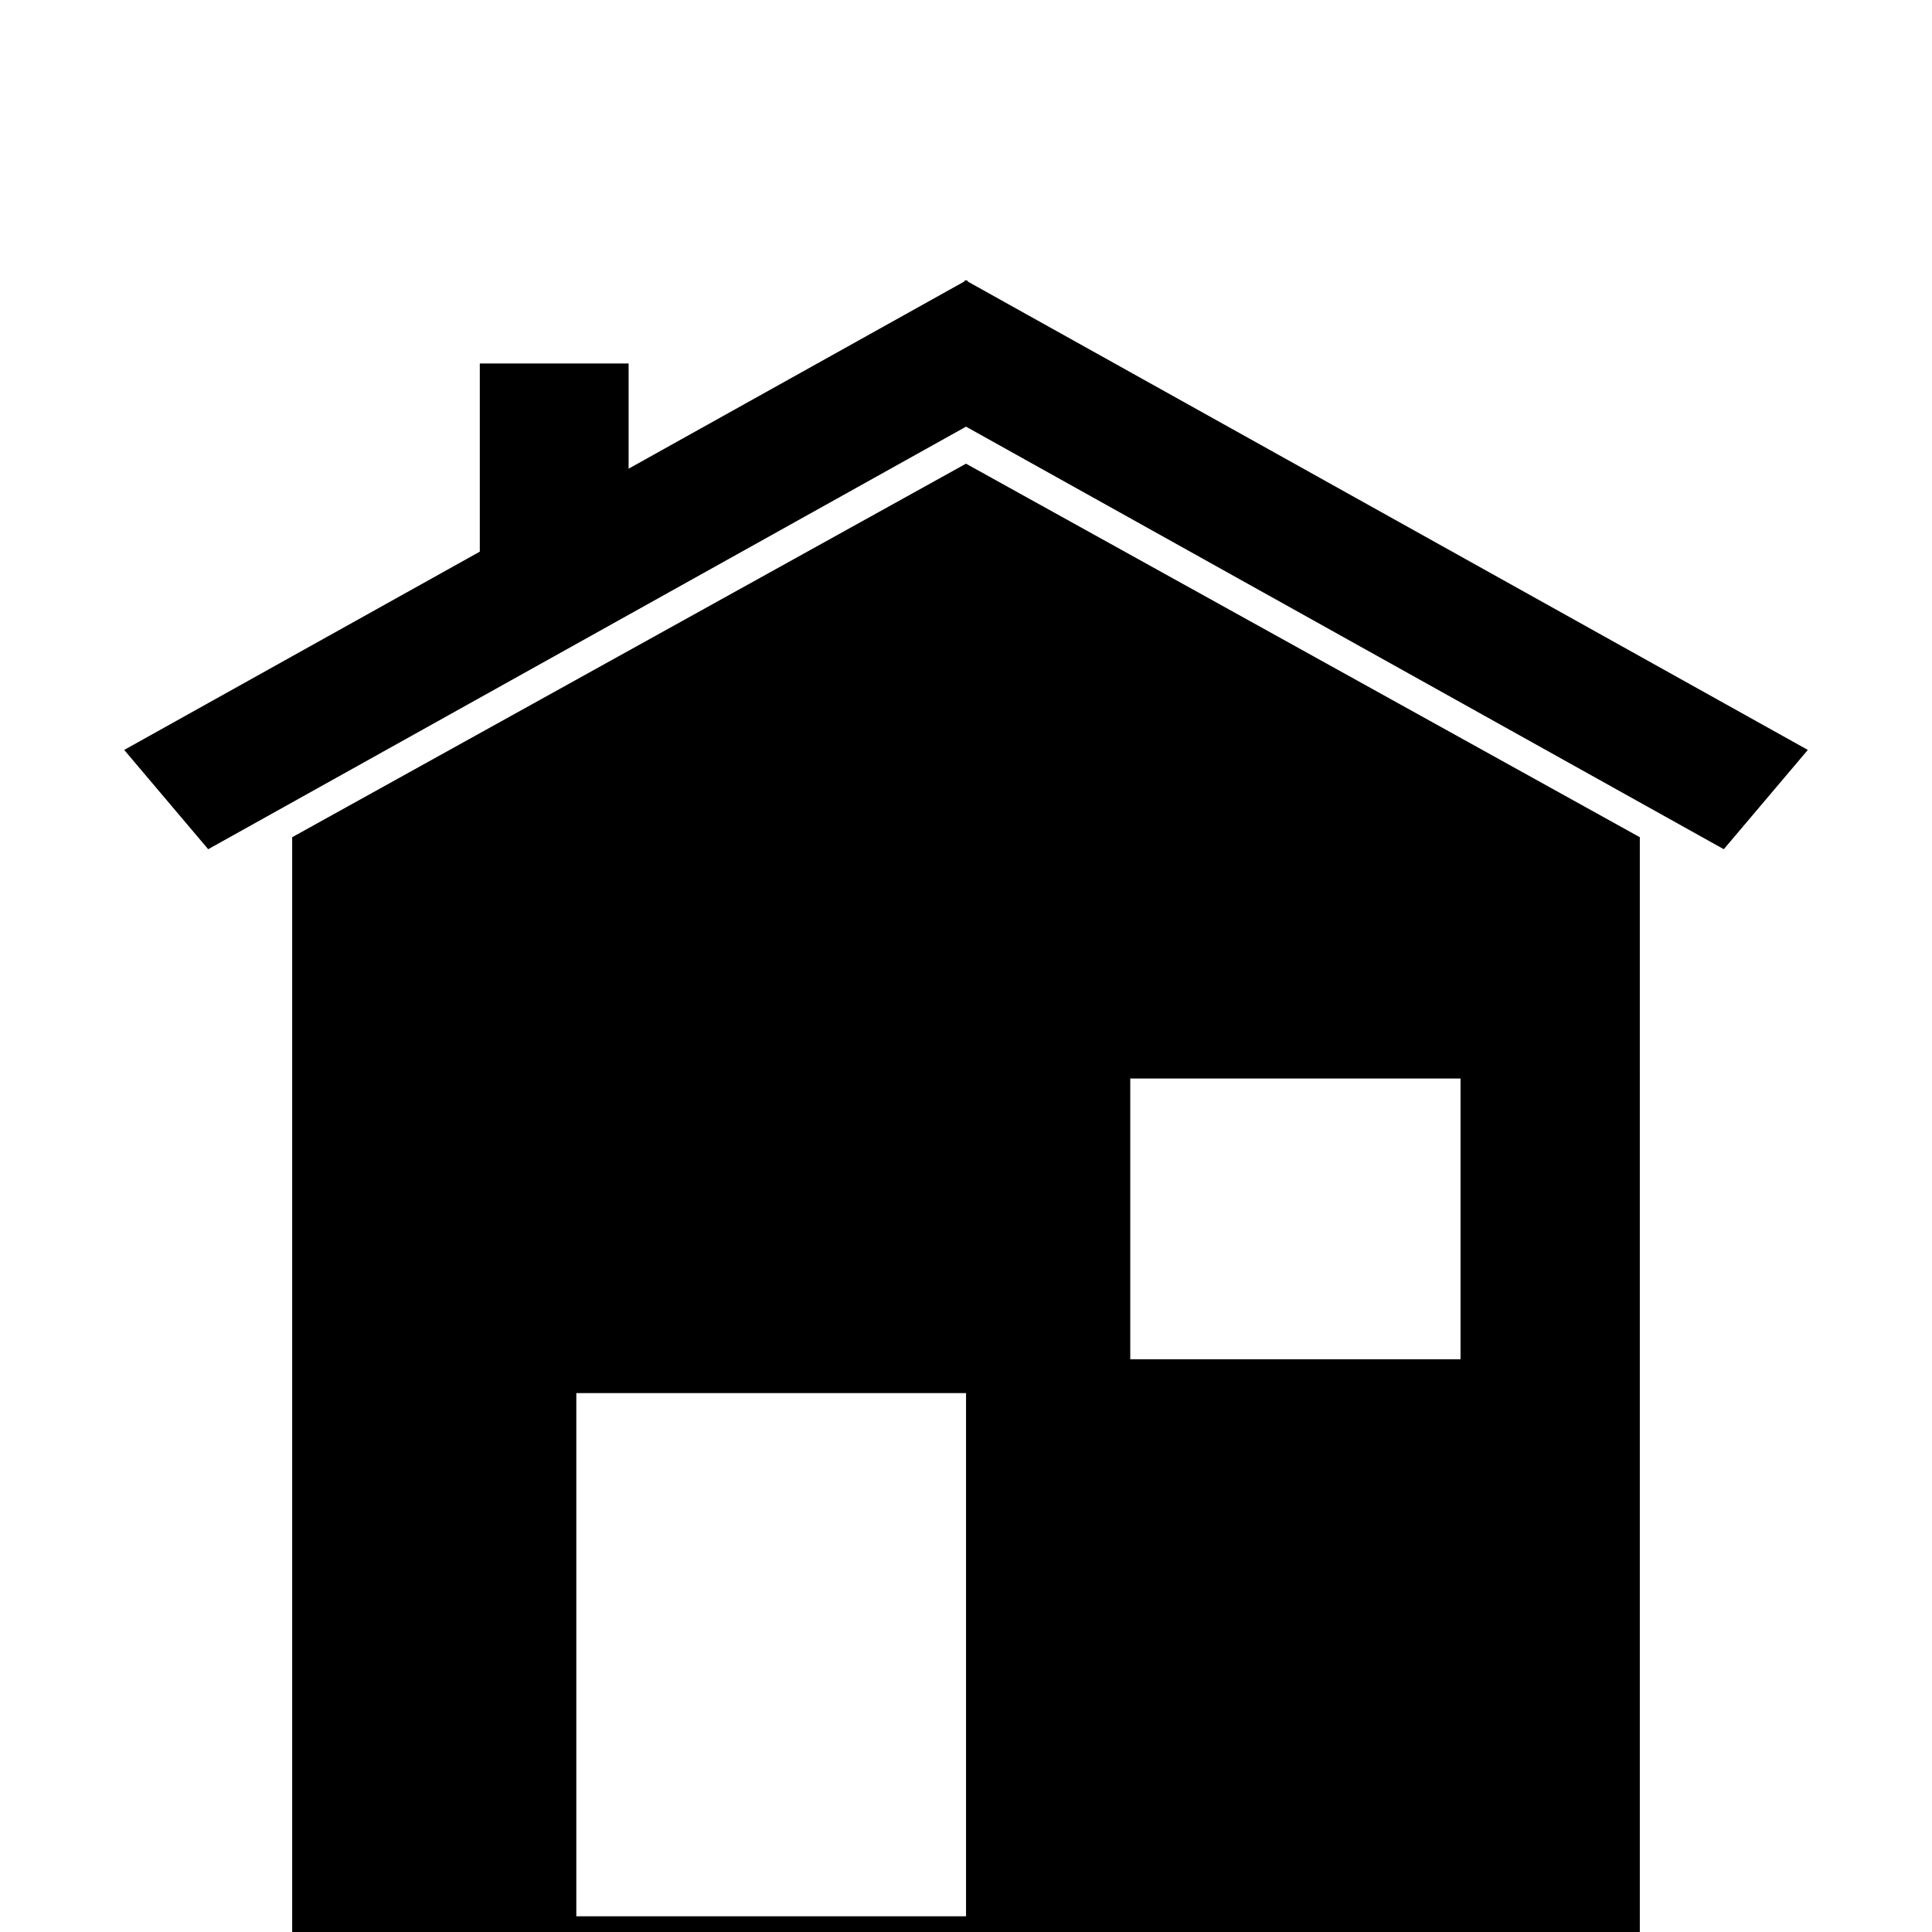
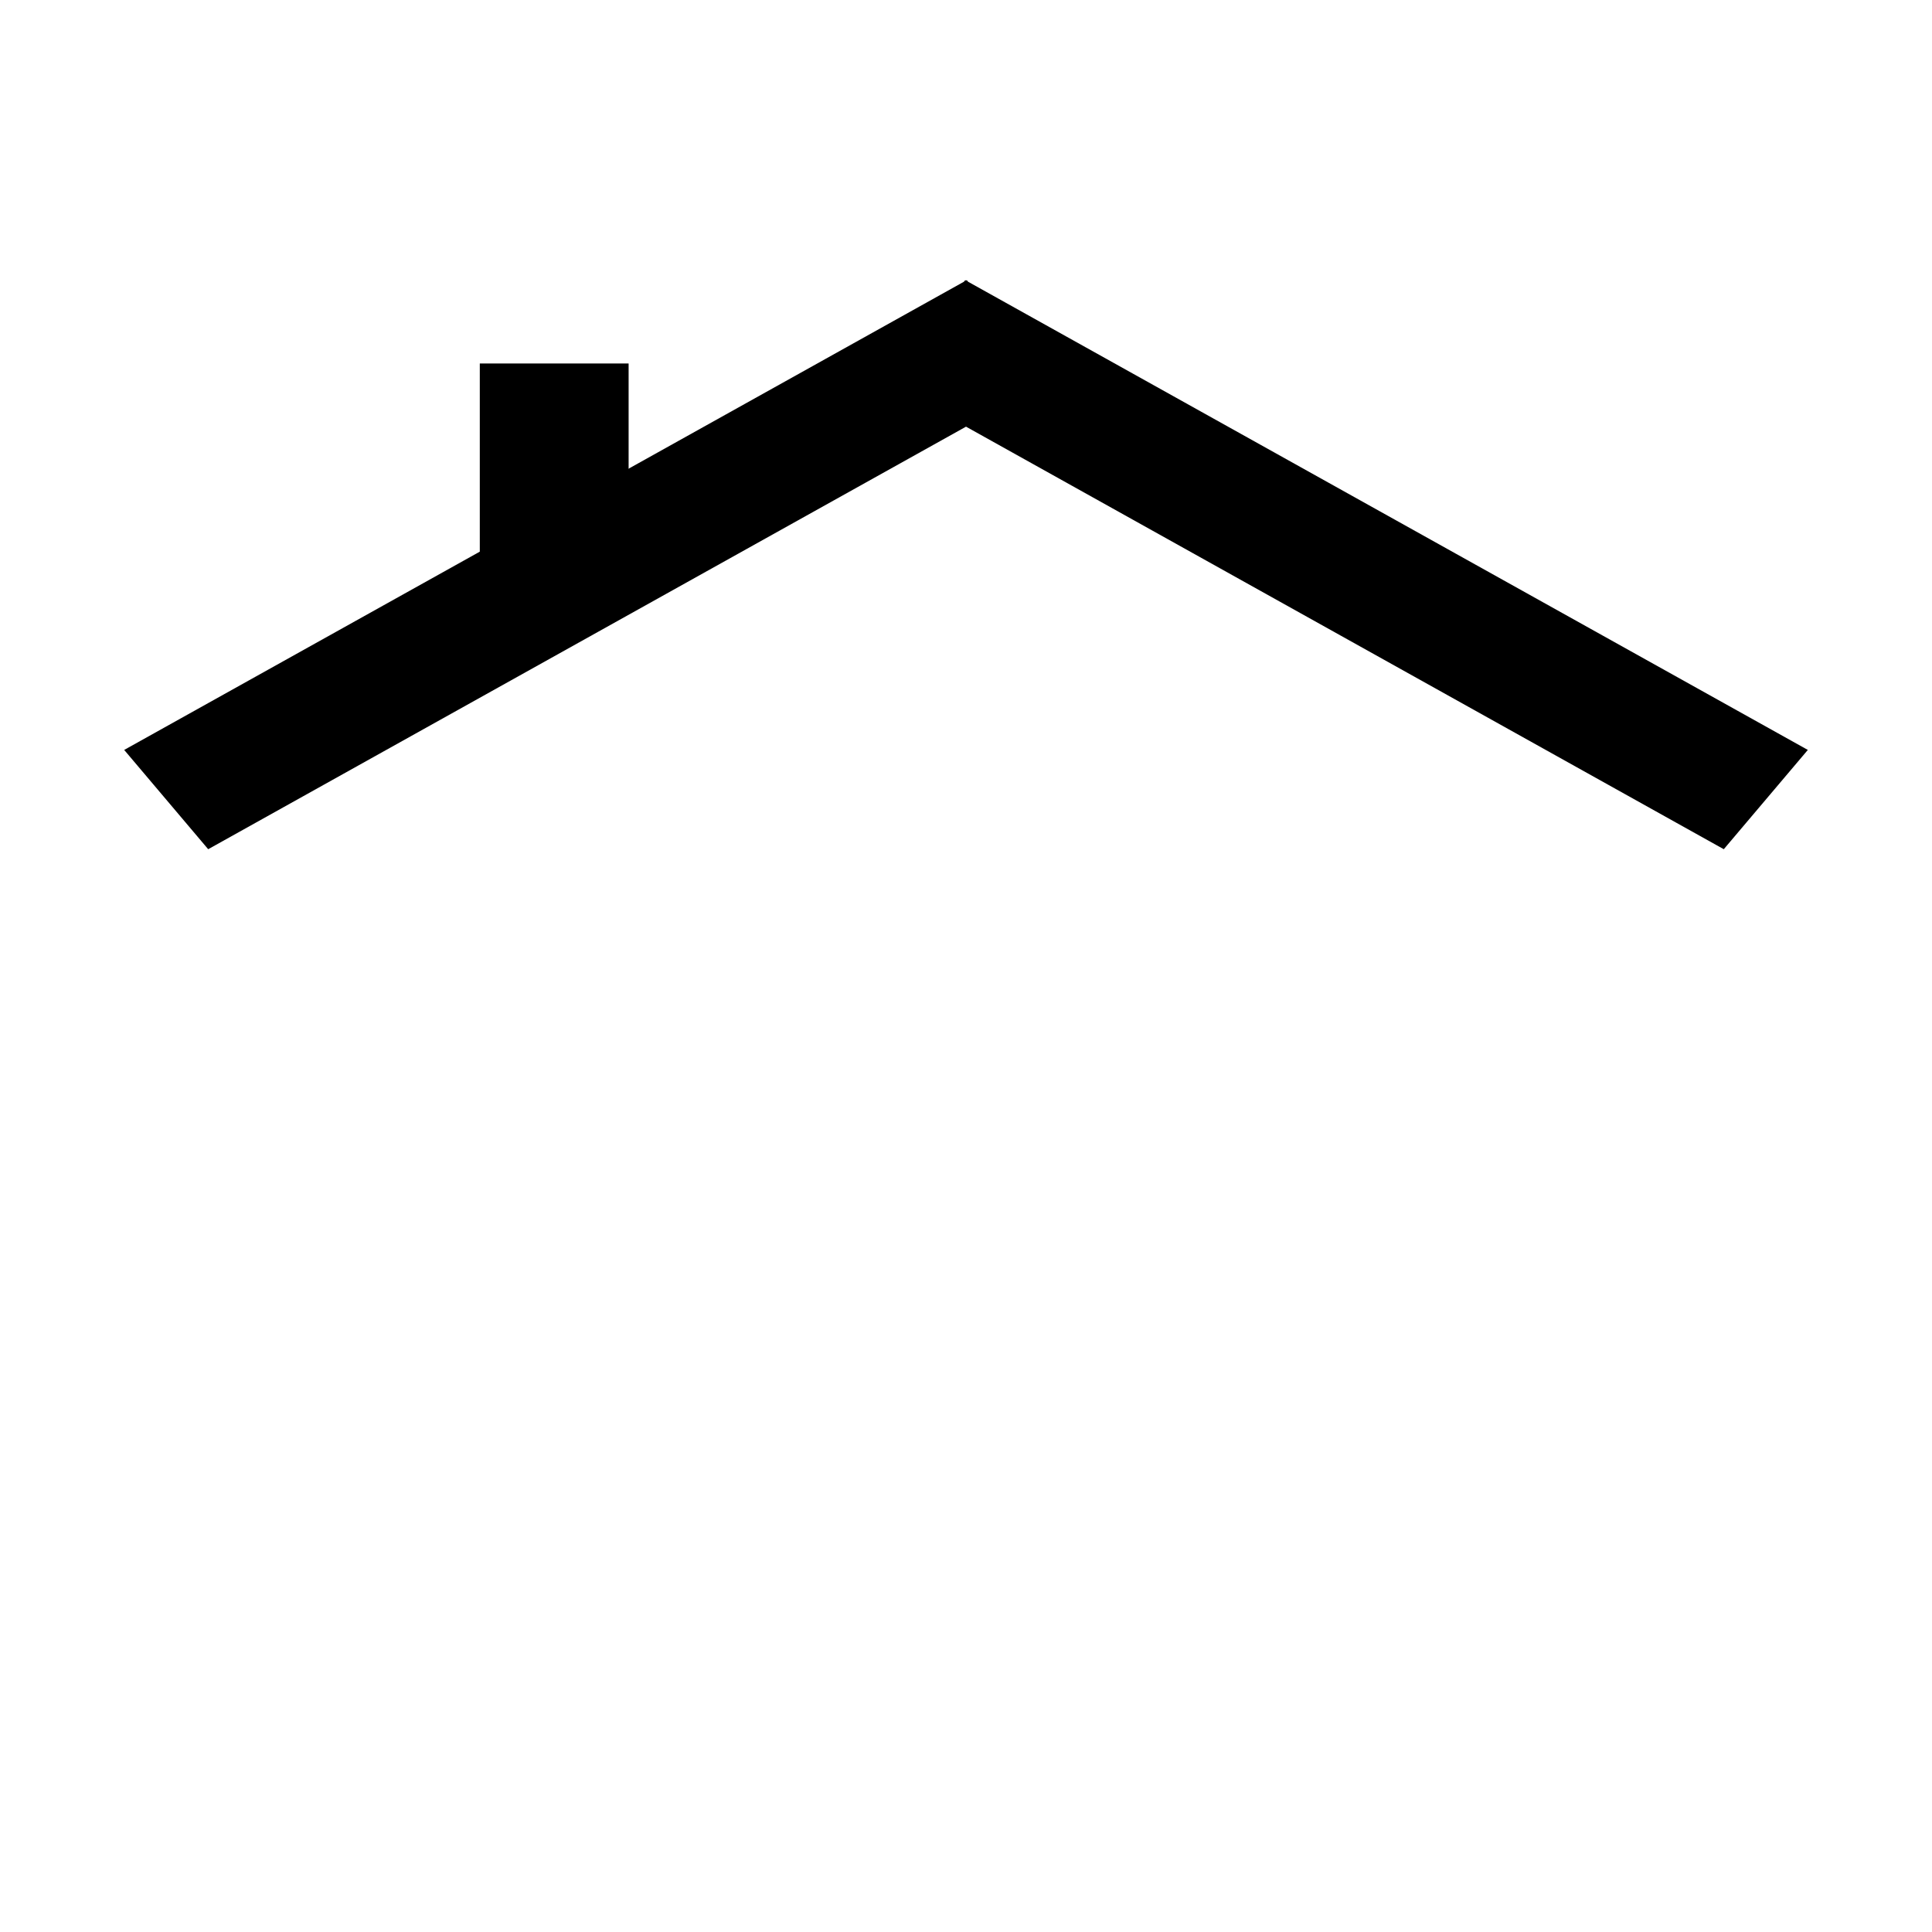
<svg xmlns="http://www.w3.org/2000/svg" version="1.1" x="0px" y="0px" width="100px" height="100px" viewBox="-6.428 -14.5 100 100" enable-background="new -6.428 -14.5 100 100" xml:space="preserve">
  <defs>
</defs>
-   <path d="M43.572,9.5L8.695,28.834V85.5h12.956h1.751h20.172h1.566h33.309V28.834L43.572,9.5z M43.574,84.687H23.402v-27.08h20.172  V84.687z M69.169,55.855H52.074V41.323h17.095V55.855z" />
  <polygon points="87.145,24.316 43.681,0.083 43.611,0 43.573,0.022 43.533,0 43.463,0.083 0,24.316 4.348,29.455 43.573,7.584   82.795,29.455 " />
  <rect x="18.406" y="4.314" width="7.703" height="10.371" />
</svg>